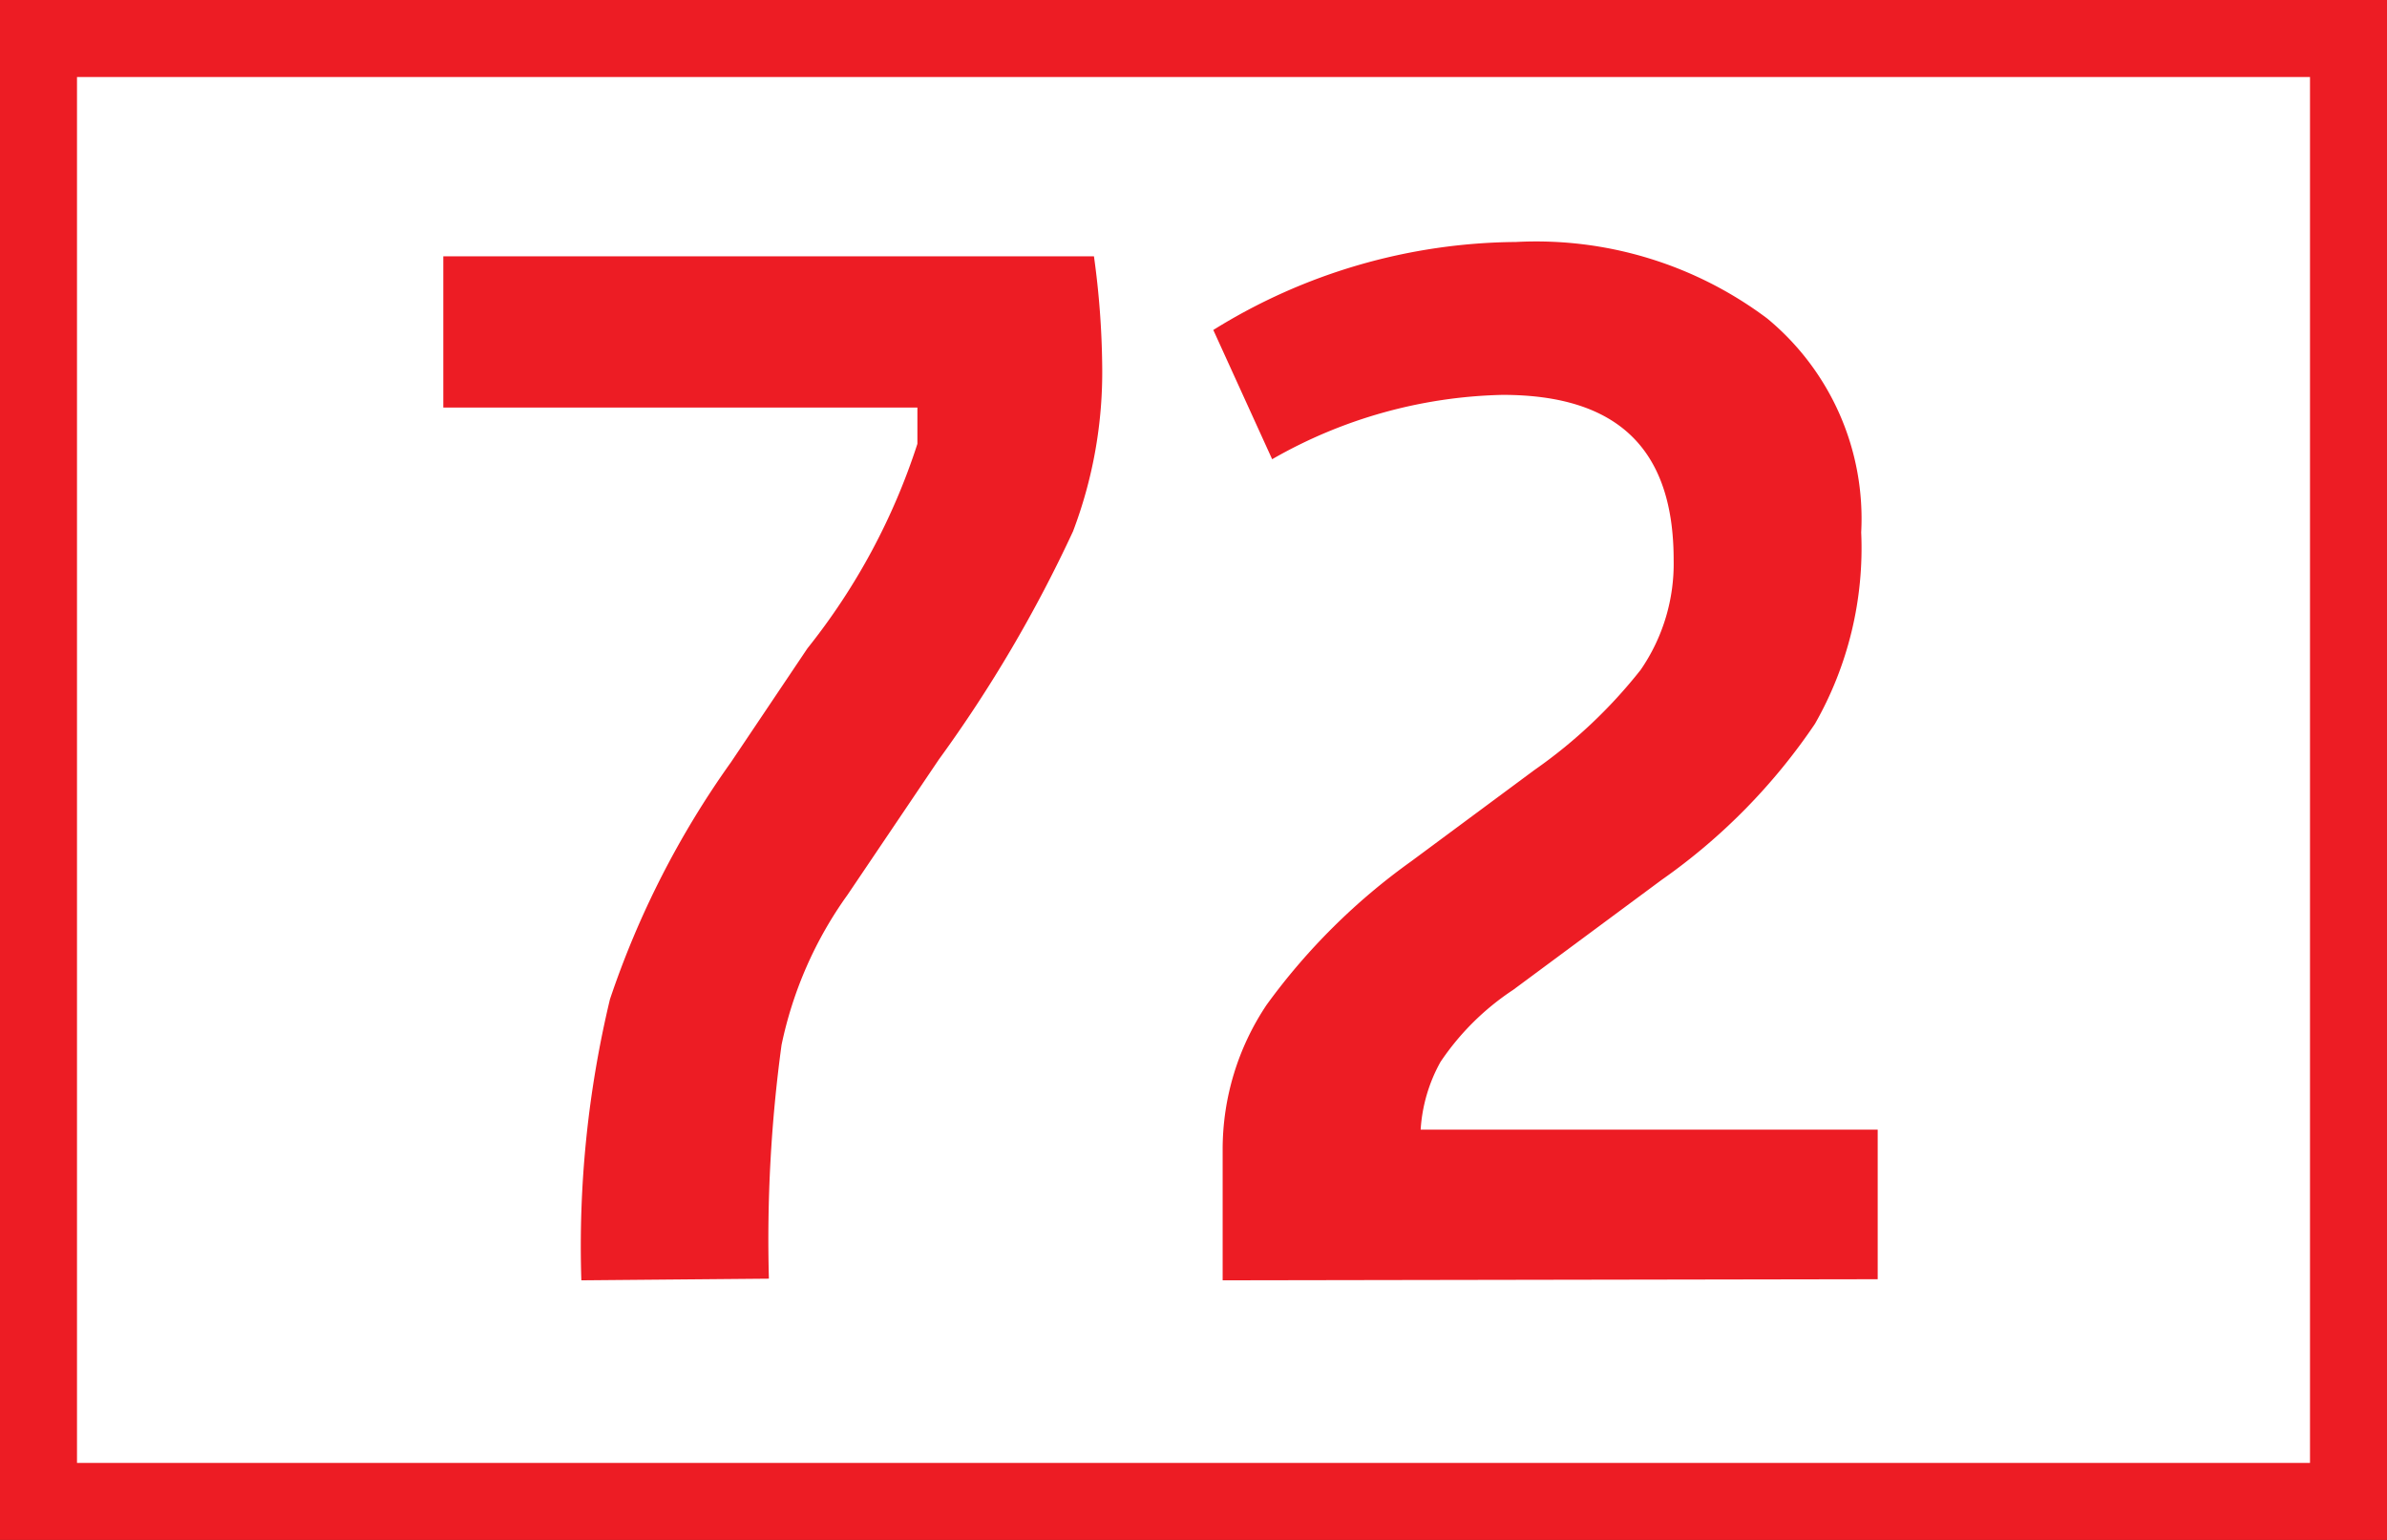
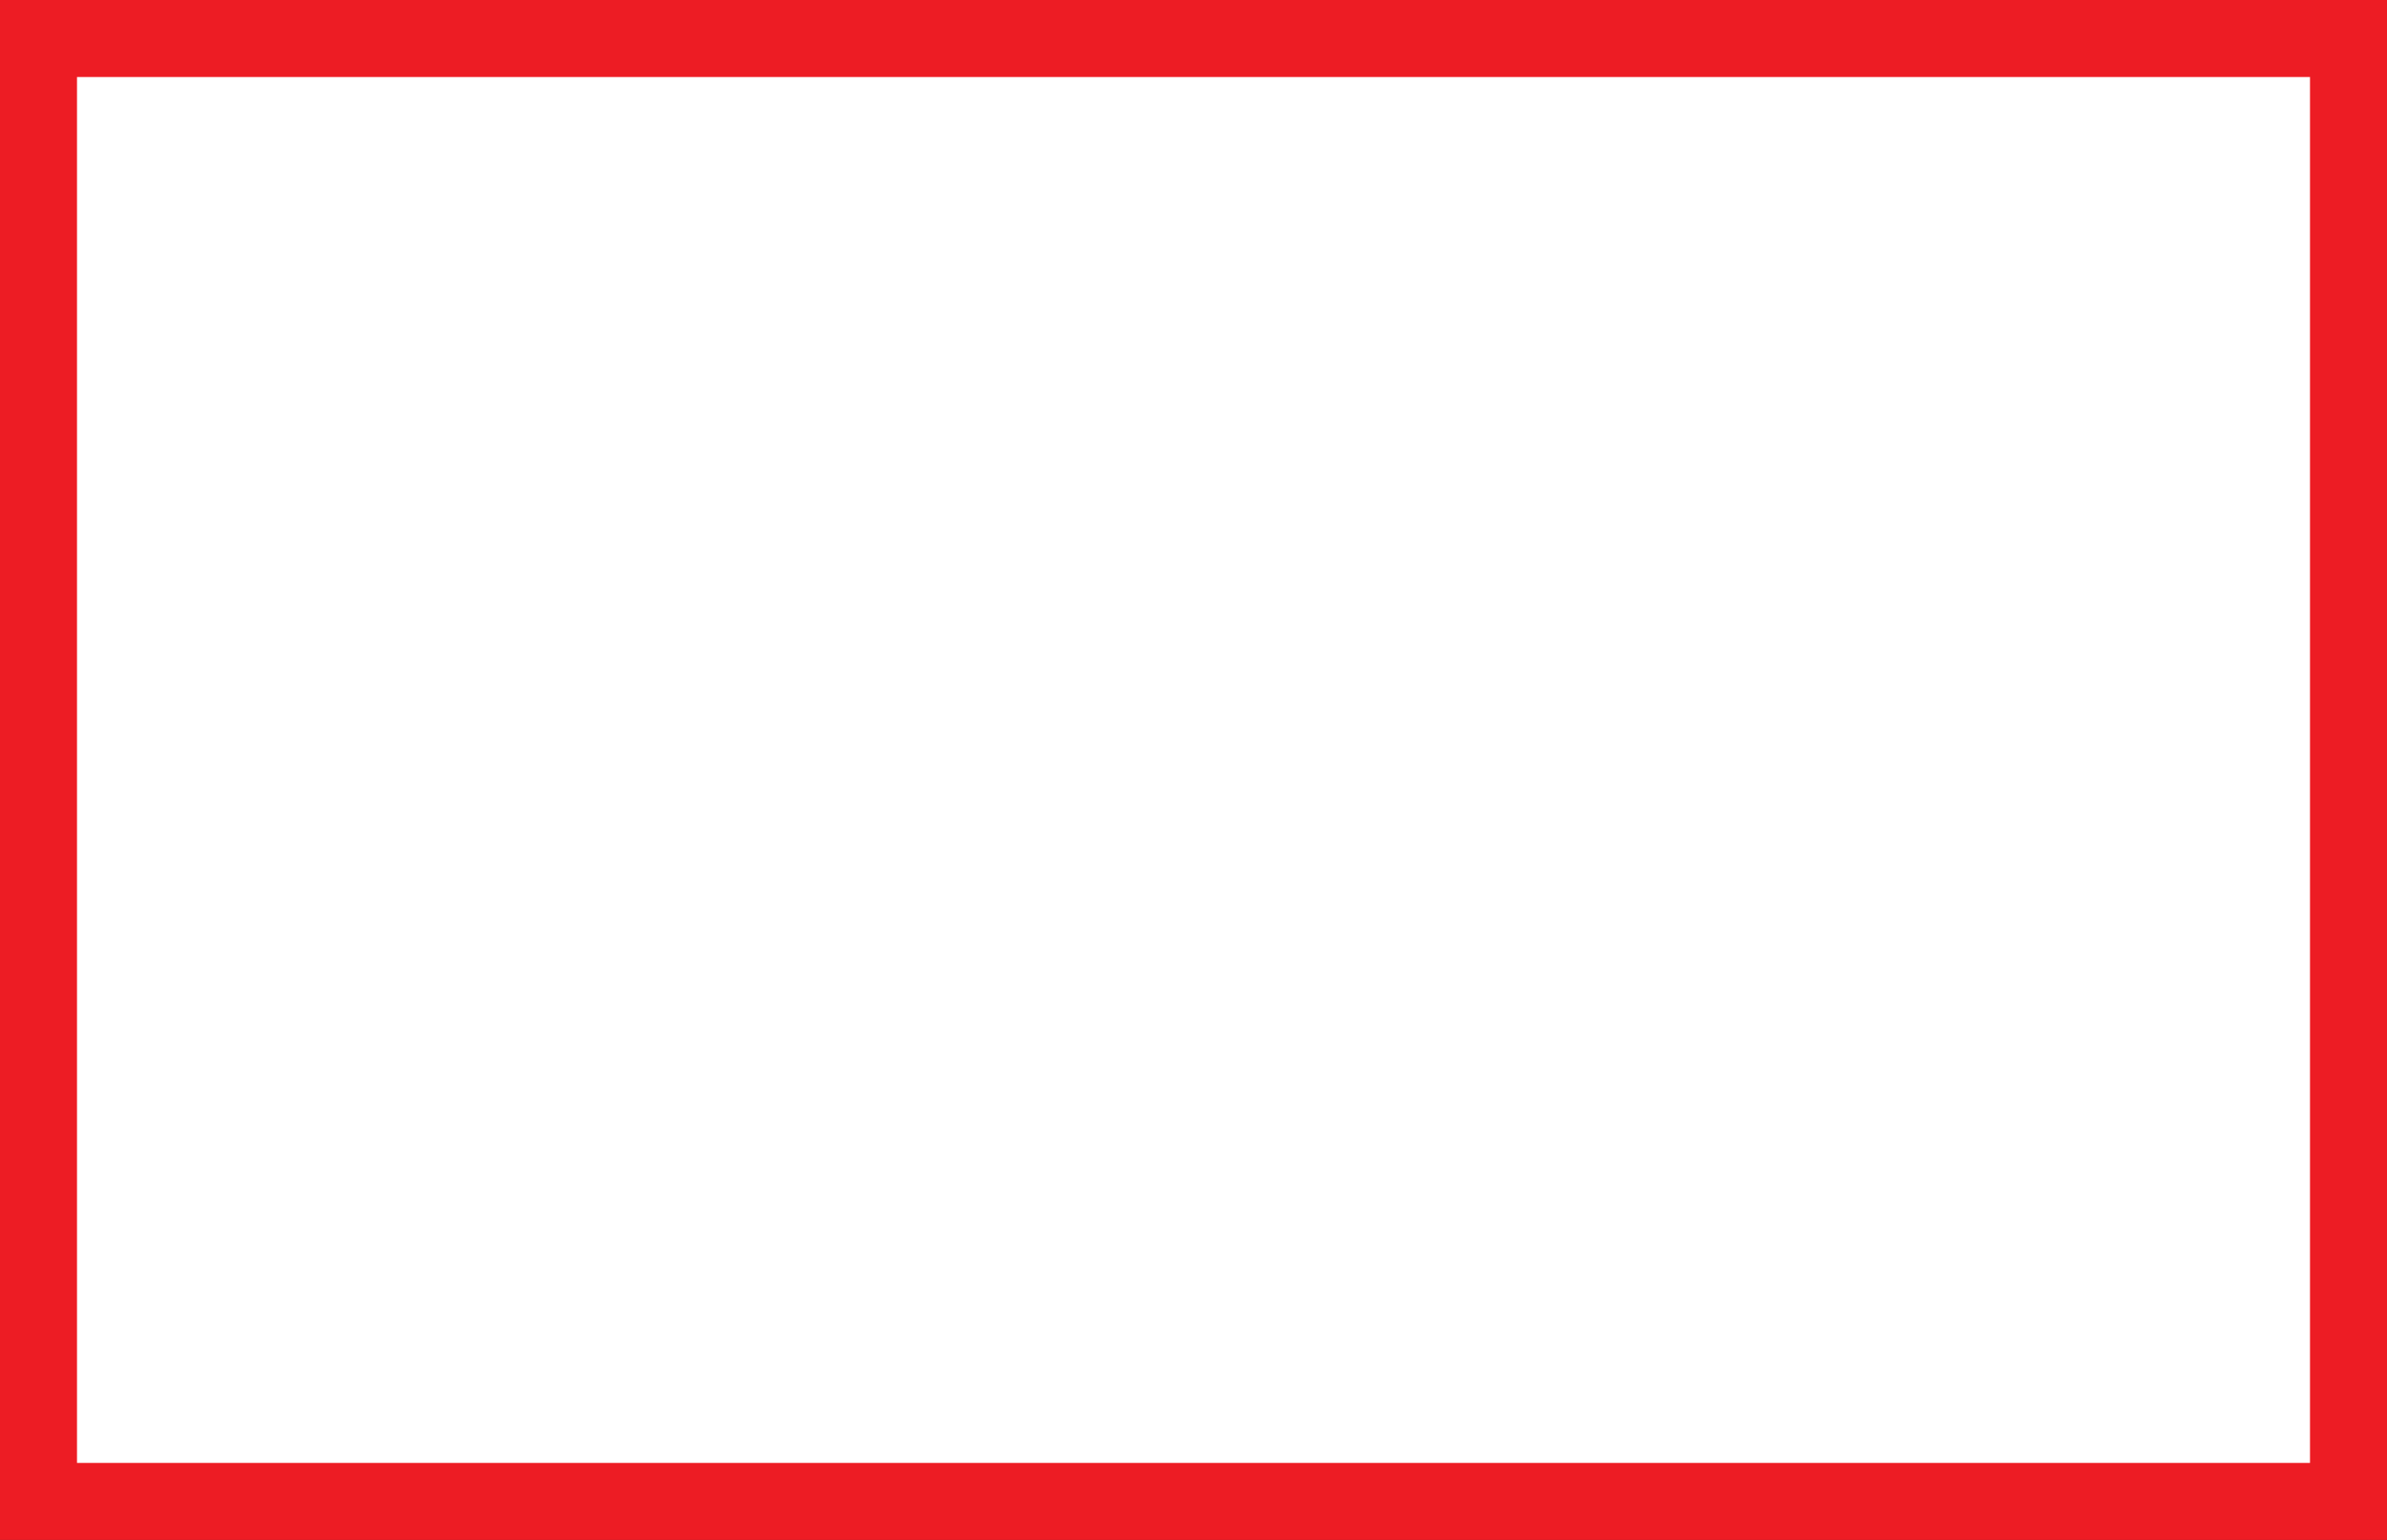
<svg xmlns="http://www.w3.org/2000/svg" id="Calque_1" data-name="Calque 1" viewBox="0 0 43.4 28">
  <rect x="0" y="0" width="43.4" height="28" fill="#333333" stroke="none" />
  <defs>
    <style>.cls-1{fill:#fff;stroke:#ed1c24;stroke-miterlimit:10;stroke-width:1.4px;}.cls-2{fill:#ed1c24;}</style>
  </defs>
  <path class="cls-1" d="M40.41.7h42V27.3h-42Z" transform="translate(-39.71 0)" />
-   <path class="cls-2" d="M50.28,23.28a19.27,19.27,0,0,1,.52-5.11A16.39,16.39,0,0,1,53,13.86l1.39-2.07a11.73,11.73,0,0,0,2-3.72c0-.3,0-.51,0-.66H47.77V4.66H59.6a15.44,15.44,0,0,1,.15,2,8.15,8.15,0,0,1-.53,3,24.72,24.72,0,0,1-2.44,4.15l-1.66,2.46A7.19,7.19,0,0,0,53.92,19a26.16,26.16,0,0,0-.23,4.25Zm11.66,0V20.9a4.72,4.72,0,0,1,.8-2.63,11.54,11.54,0,0,1,2.63-2.61L67.61,14a9.06,9.06,0,0,0,1.93-1.82,3.4,3.4,0,0,0,.6-2c0-2-1-3-3.11-3a8.79,8.79,0,0,0-4.19,1.17L61.77,6a10.55,10.55,0,0,1,5.5-1.6,7,7,0,0,1,4.57,1.39,4.72,4.72,0,0,1,1.71,3.89,6.45,6.45,0,0,1-.84,3.48A10.93,10.93,0,0,1,69.92,16l-2.7,2a4.72,4.72,0,0,0-1.32,1.31,2.9,2.9,0,0,0-.36,1.23h8.31v2.72Z" transform="translate(-39.71 0)" />
</svg>